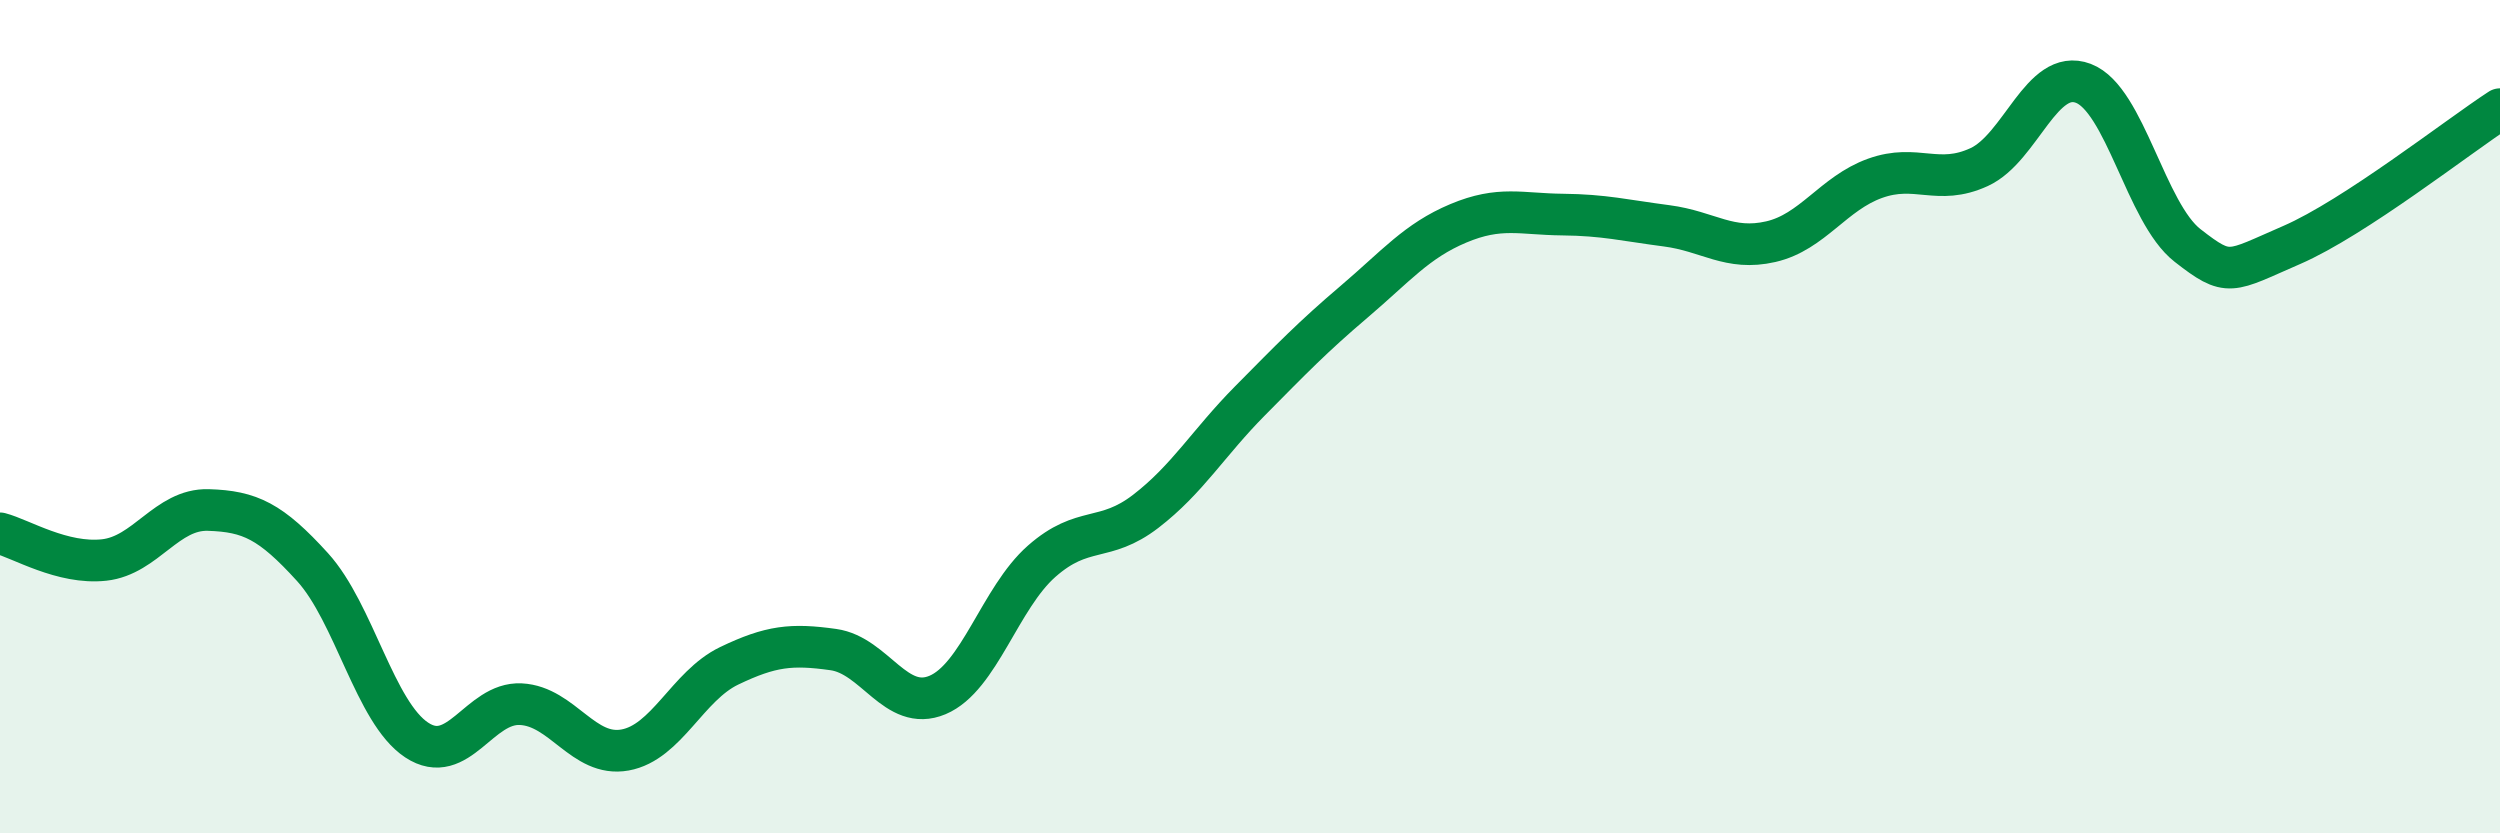
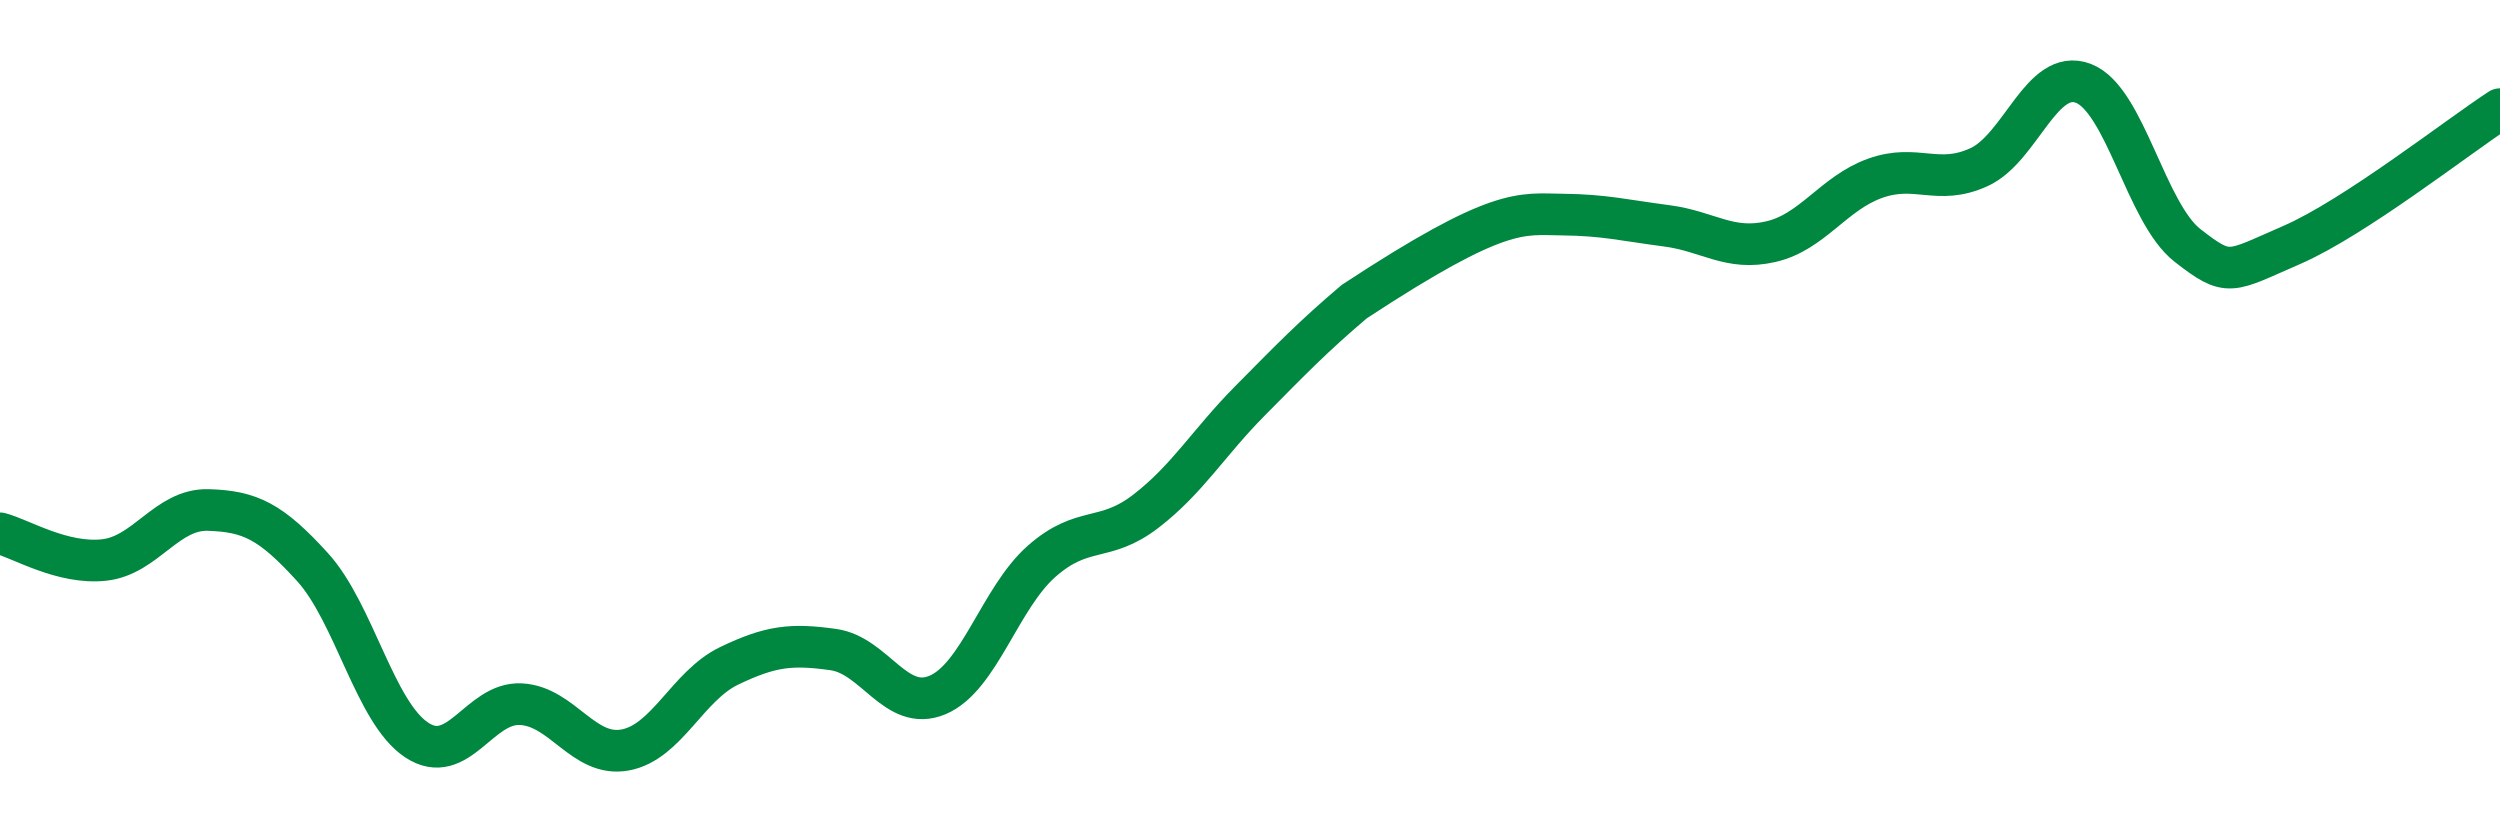
<svg xmlns="http://www.w3.org/2000/svg" width="60" height="20" viewBox="0 0 60 20">
-   <path d="M 0,12.8 C 0.5,12.93 1.5,13.55 2.5,13.44 C 3.5,13.33 4,12.21 5,12.24 C 6,12.27 6.5,12.51 7.5,13.61 C 8.5,14.71 9,17.1 10,17.76 C 11,18.42 11.5,16.85 12.5,16.9 C 13.5,16.95 14,18.18 15,18 C 16,17.82 16.5,16.46 17.5,15.98 C 18.5,15.5 19,15.45 20,15.59 C 21,15.73 21.5,17.1 22.5,16.68 C 23.5,16.26 24,14.35 25,13.47 C 26,12.59 26.5,13.04 27.5,12.27 C 28.5,11.5 29,10.63 30,9.62 C 31,8.61 31.5,8.09 32.5,7.24 C 33.5,6.39 34,5.78 35,5.36 C 36,4.94 36.5,5.14 37.5,5.15 C 38.5,5.16 39,5.29 40,5.42 C 41,5.55 41.5,6.03 42.5,5.8 C 43.5,5.57 44,4.64 45,4.28 C 46,3.92 46.5,4.47 47.5,4.01 C 48.5,3.55 49,1.62 50,2 C 51,2.38 51.5,5.11 52.5,5.89 C 53.5,6.67 53.5,6.53 55,5.88 C 56.5,5.23 59,3.27 60,2.62L60 20L0 20Z" fill="#008740" opacity="0.1" stroke-linecap="round" stroke-linejoin="round" />
-   <path d="M 0,12.8 C 0.5,12.93 1.5,13.55 2.5,13.44 C 3.5,13.33 4,12.21 5,12.24 C 6,12.27 6.5,12.51 7.5,13.61 C 8.5,14.71 9,17.1 10,17.76 C 11,18.42 11.5,16.85 12.5,16.9 C 13.5,16.95 14,18.18 15,18 C 16,17.82 16.5,16.46 17.5,15.98 C 18.5,15.5 19,15.45 20,15.59 C 21,15.73 21.5,17.1 22.5,16.68 C 23.5,16.26 24,14.35 25,13.47 C 26,12.59 26.5,13.04 27.5,12.27 C 28.5,11.5 29,10.63 30,9.62 C 31,8.61 31.5,8.09 32.5,7.24 C 33.5,6.39 34,5.78 35,5.36 C 36,4.94 36.5,5.14 37.5,5.15 C 38.5,5.16 39,5.29 40,5.42 C 41,5.55 41.5,6.03 42.5,5.8 C 43.5,5.57 44,4.64 45,4.28 C 46,3.92 46.5,4.47 47.5,4.01 C 48.5,3.55 49,1.62 50,2 C 51,2.38 51.5,5.11 52.5,5.89 C 53.5,6.67 53.5,6.53 55,5.88 C 56.5,5.23 59,3.27 60,2.62" stroke="#008740" stroke-width="1" fill="none" stroke-linecap="round" stroke-linejoin="round" />
+   <path d="M 0,12.8 C 0.5,12.93 1.5,13.55 2.5,13.44 C 3.5,13.33 4,12.21 5,12.24 C 6,12.27 6.5,12.51 7.5,13.61 C 8.5,14.71 9,17.1 10,17.76 C 11,18.42 11.5,16.85 12.5,16.9 C 13.5,16.95 14,18.18 15,18 C 16,17.82 16.5,16.46 17.5,15.98 C 18.5,15.5 19,15.45 20,15.59 C 21,15.73 21.5,17.1 22.5,16.68 C 23.5,16.26 24,14.35 25,13.47 C 26,12.59 26.5,13.04 27.5,12.27 C 28.5,11.5 29,10.63 30,9.62 C 31,8.61 31.5,8.09 32.5,7.24 C 36,4.94 36.5,5.14 37.5,5.15 C 38.5,5.16 39,5.29 40,5.42 C 41,5.55 41.5,6.03 42.5,5.8 C 43.5,5.57 44,4.64 45,4.28 C 46,3.92 46.5,4.47 47.5,4.01 C 48.5,3.55 49,1.62 50,2 C 51,2.38 51.5,5.11 52.5,5.89 C 53.5,6.67 53.5,6.53 55,5.88 C 56.5,5.23 59,3.27 60,2.62" stroke="#008740" stroke-width="1" fill="none" stroke-linecap="round" stroke-linejoin="round" />
</svg>